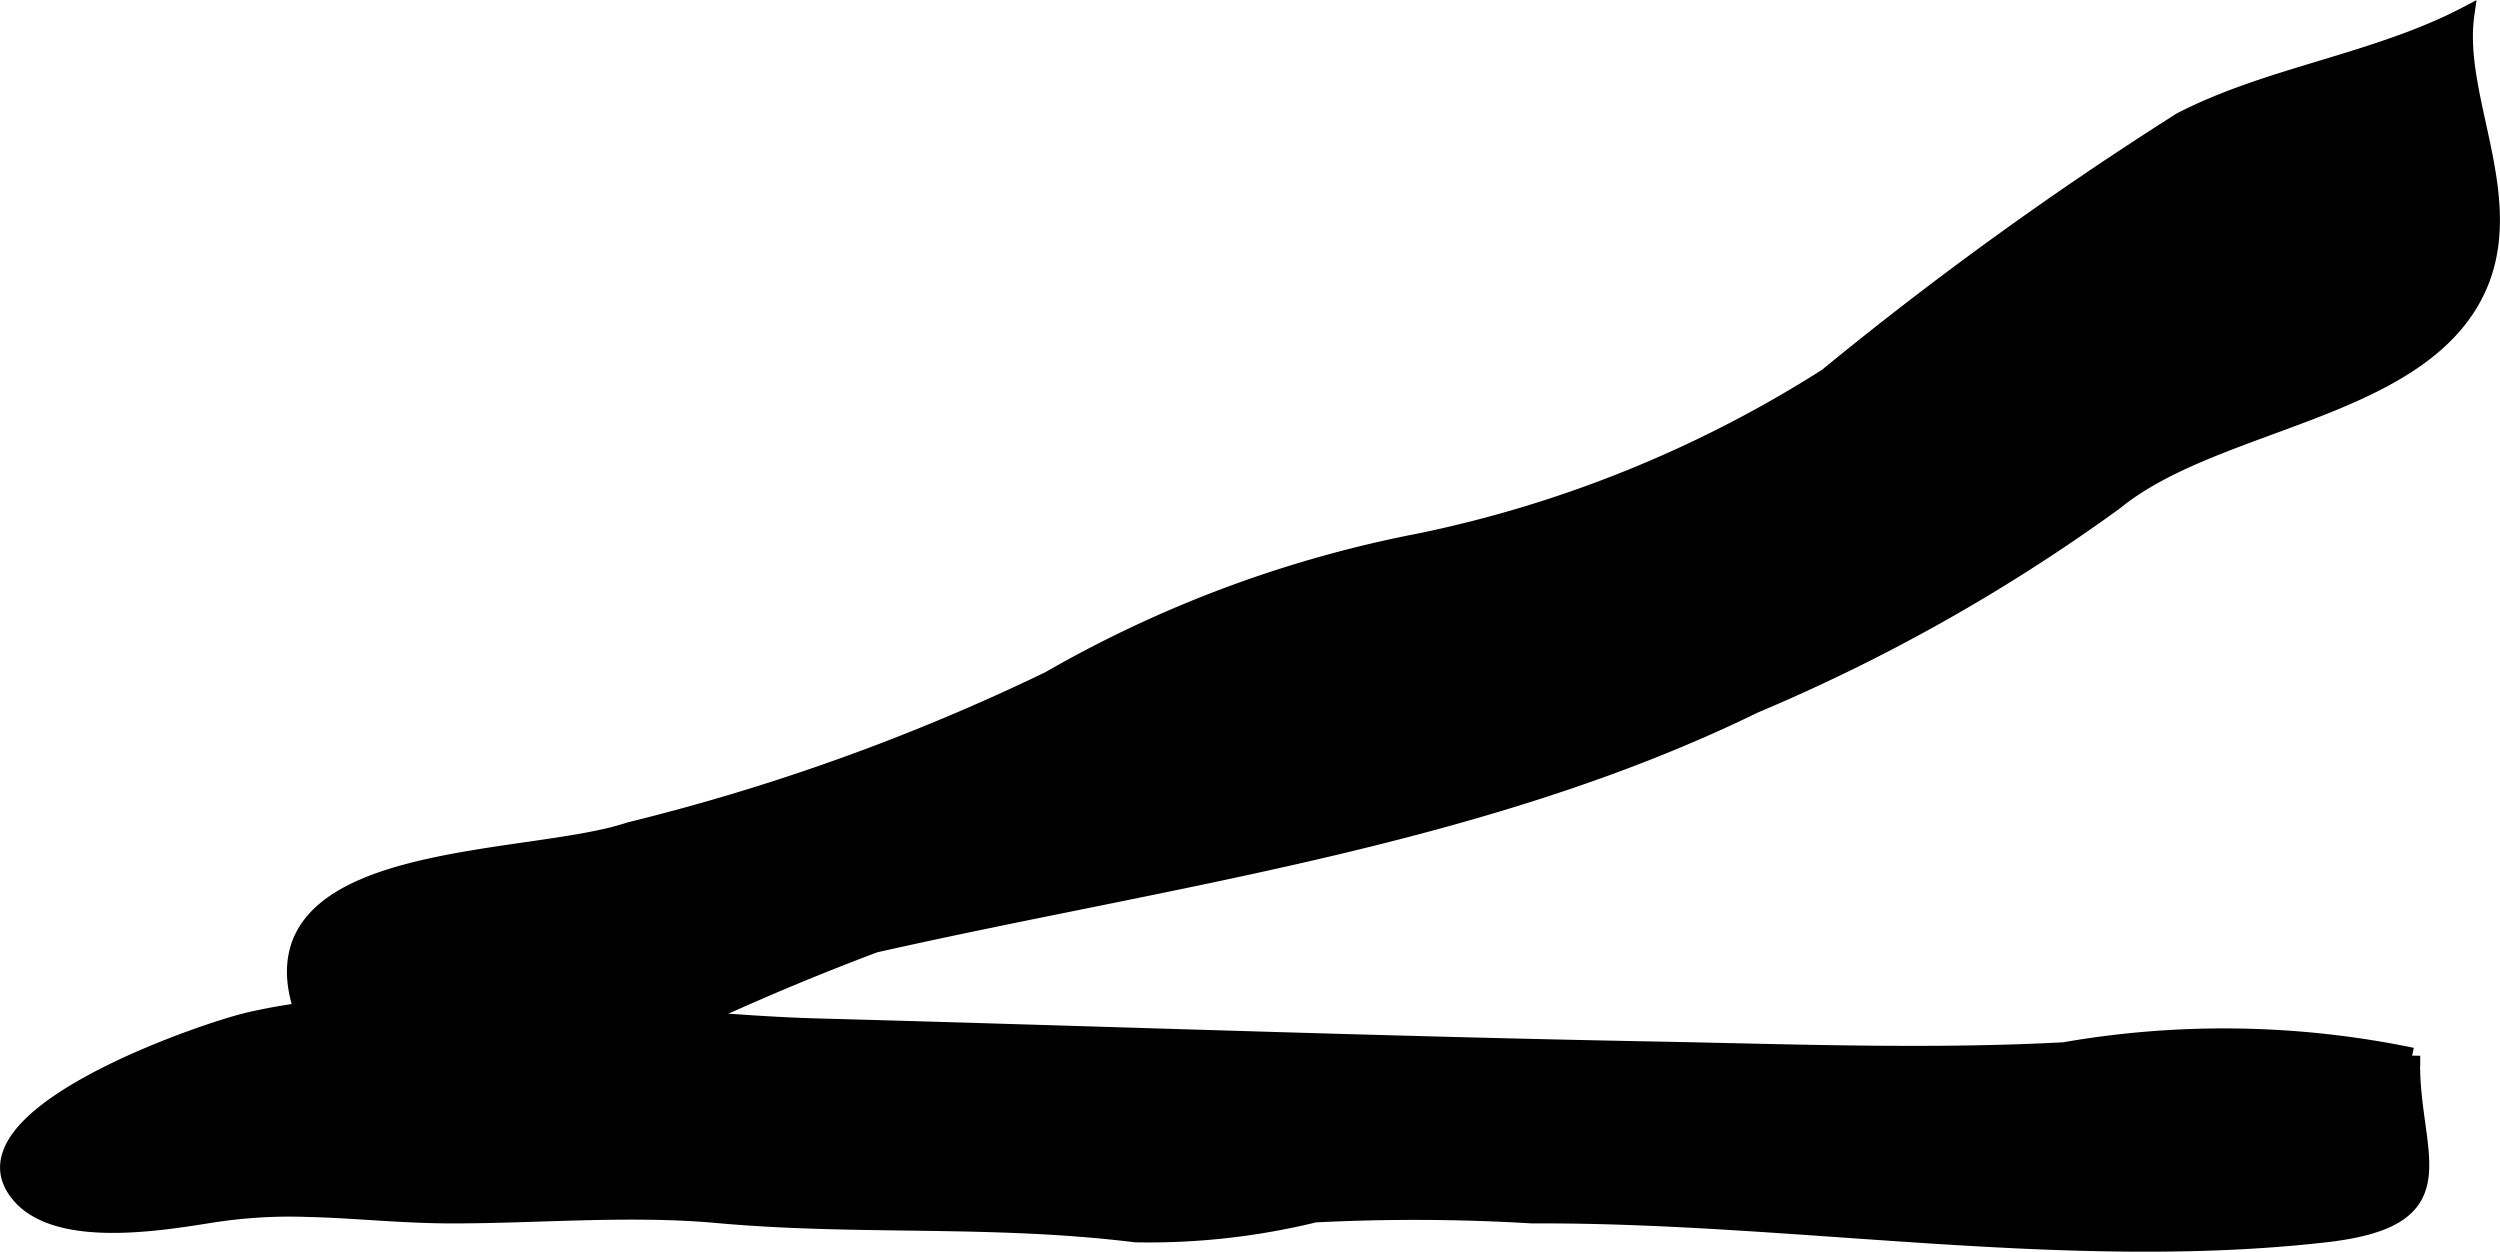
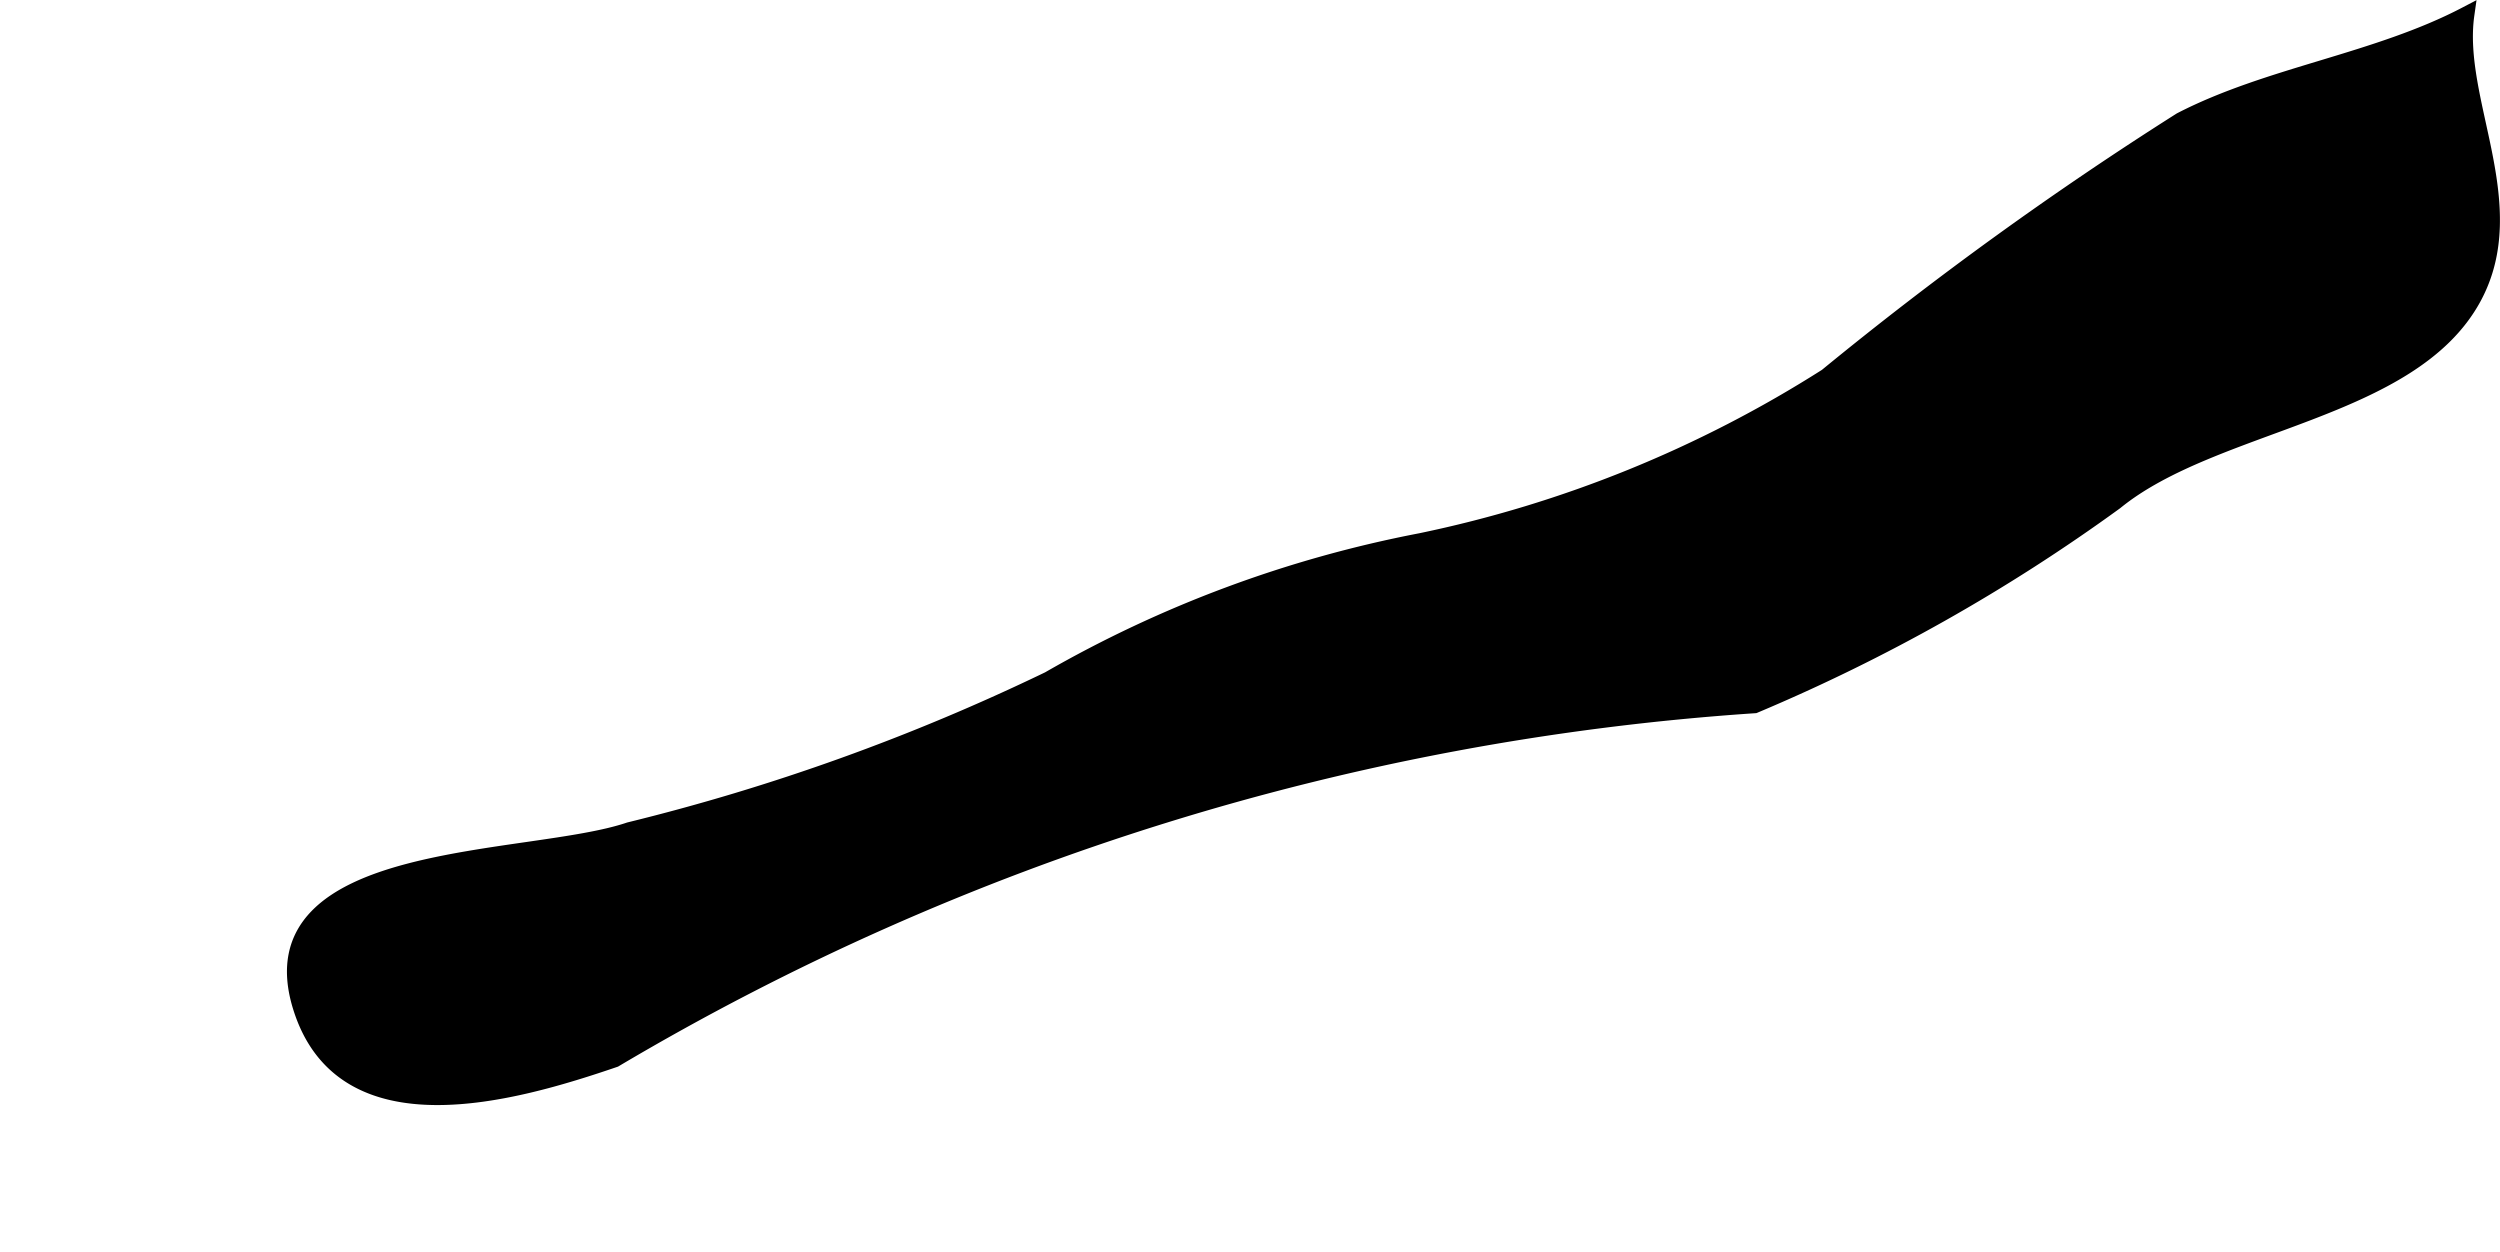
<svg xmlns="http://www.w3.org/2000/svg" version="1.1" width="8.159mm" height="4.085mm" viewBox="0 0 23.129 11.579">
  <defs>
    <style type="text/css">
      .a {
        stroke: #000;
        stroke-miterlimit: 10;
        stroke-width: 0.15px;
      }
    </style>
  </defs>
-   <path class="a" d="M5.686,9.799c-.938.321-2.512.771-2.902-.484-.458-1.475,2.112-1.319,3.039-1.634a19.742,19.742,0,0,0,3.881-1.395,11.087,11.087,0,0,1,3.439-1.279,11.251,11.251,0,0,0,3.757-1.525,33.177,33.177,0,0,1,3.276-2.368c.819-.423,1.811-.544,2.641-.979-.113.799.53,1.758.066,2.616C22.307,3.816,20.486,3.895,19.57,4.641A16.672,16.672,0,0,1,16.232,6.523c-2.514,1.23-5.439,1.605-8.138,2.215A23.795,23.795,0,0,0,5.686,9.799Z" />
-   <path class="a" d="M2.84,11.183c.447.01.887.062,1.379.06.788-.002,1.623-.075,2.408-.004,1.319.12,2.535.014,3.879.179a6.478,6.478,0,0,0,1.658-.184,18.148,18.148,0,0,1,2.009.009c2.411-.012,4.953.448,7.342.175,1.307-.149.77-.744.801-1.651a8.6,8.6,0,0,0-3.22-.05c-1.243.066-2.495.018-3.739-.006-2.595-.048-5.189-.144-7.784-.214-1.616-.044-3.686-.422-5.263-.059-.435.1-2.603.848-2.18,1.548.314.519,1.391.318,1.864.245A4.651,4.651,0,0,1,2.84,11.183Z" />
+   <path class="a" d="M5.686,9.799c-.938.321-2.512.771-2.902-.484-.458-1.475,2.112-1.319,3.039-1.634a19.742,19.742,0,0,0,3.881-1.395,11.087,11.087,0,0,1,3.439-1.279,11.251,11.251,0,0,0,3.757-1.525,33.177,33.177,0,0,1,3.276-2.368c.819-.423,1.811-.544,2.641-.979-.113.799.53,1.758.066,2.616C22.307,3.816,20.486,3.895,19.57,4.641A16.672,16.672,0,0,1,16.232,6.523A23.795,23.795,0,0,0,5.686,9.799Z" />
</svg>